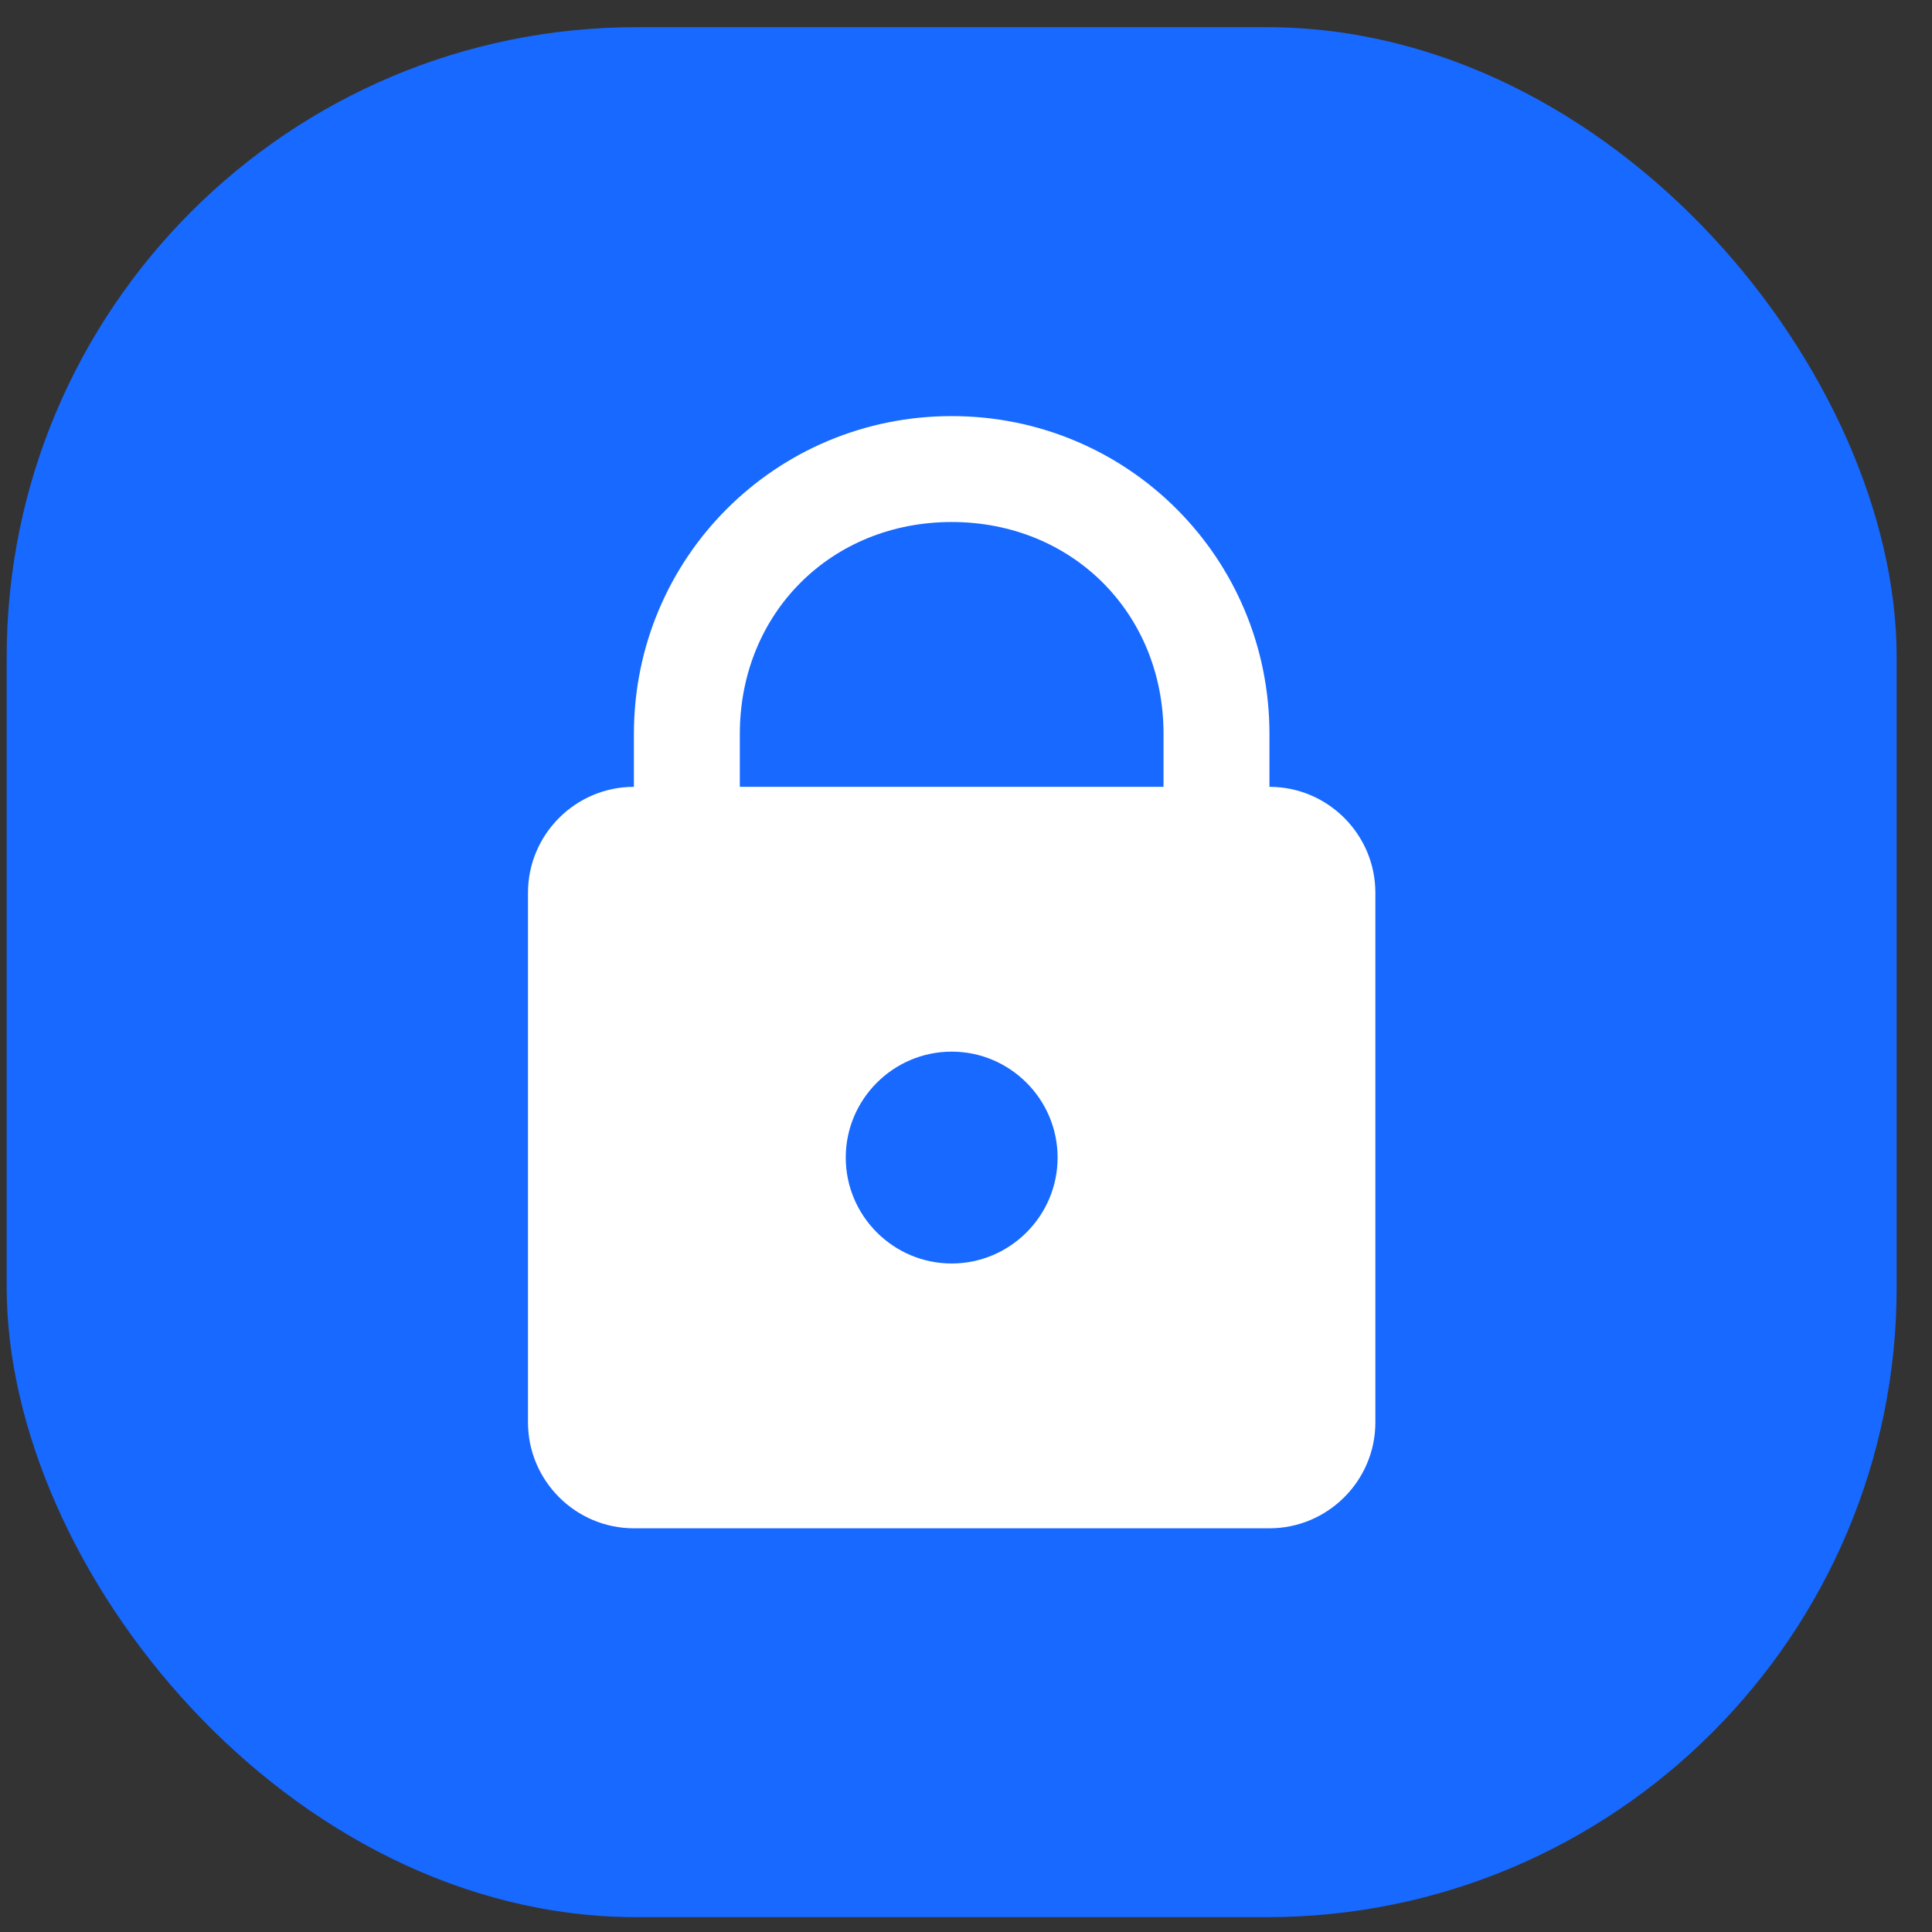
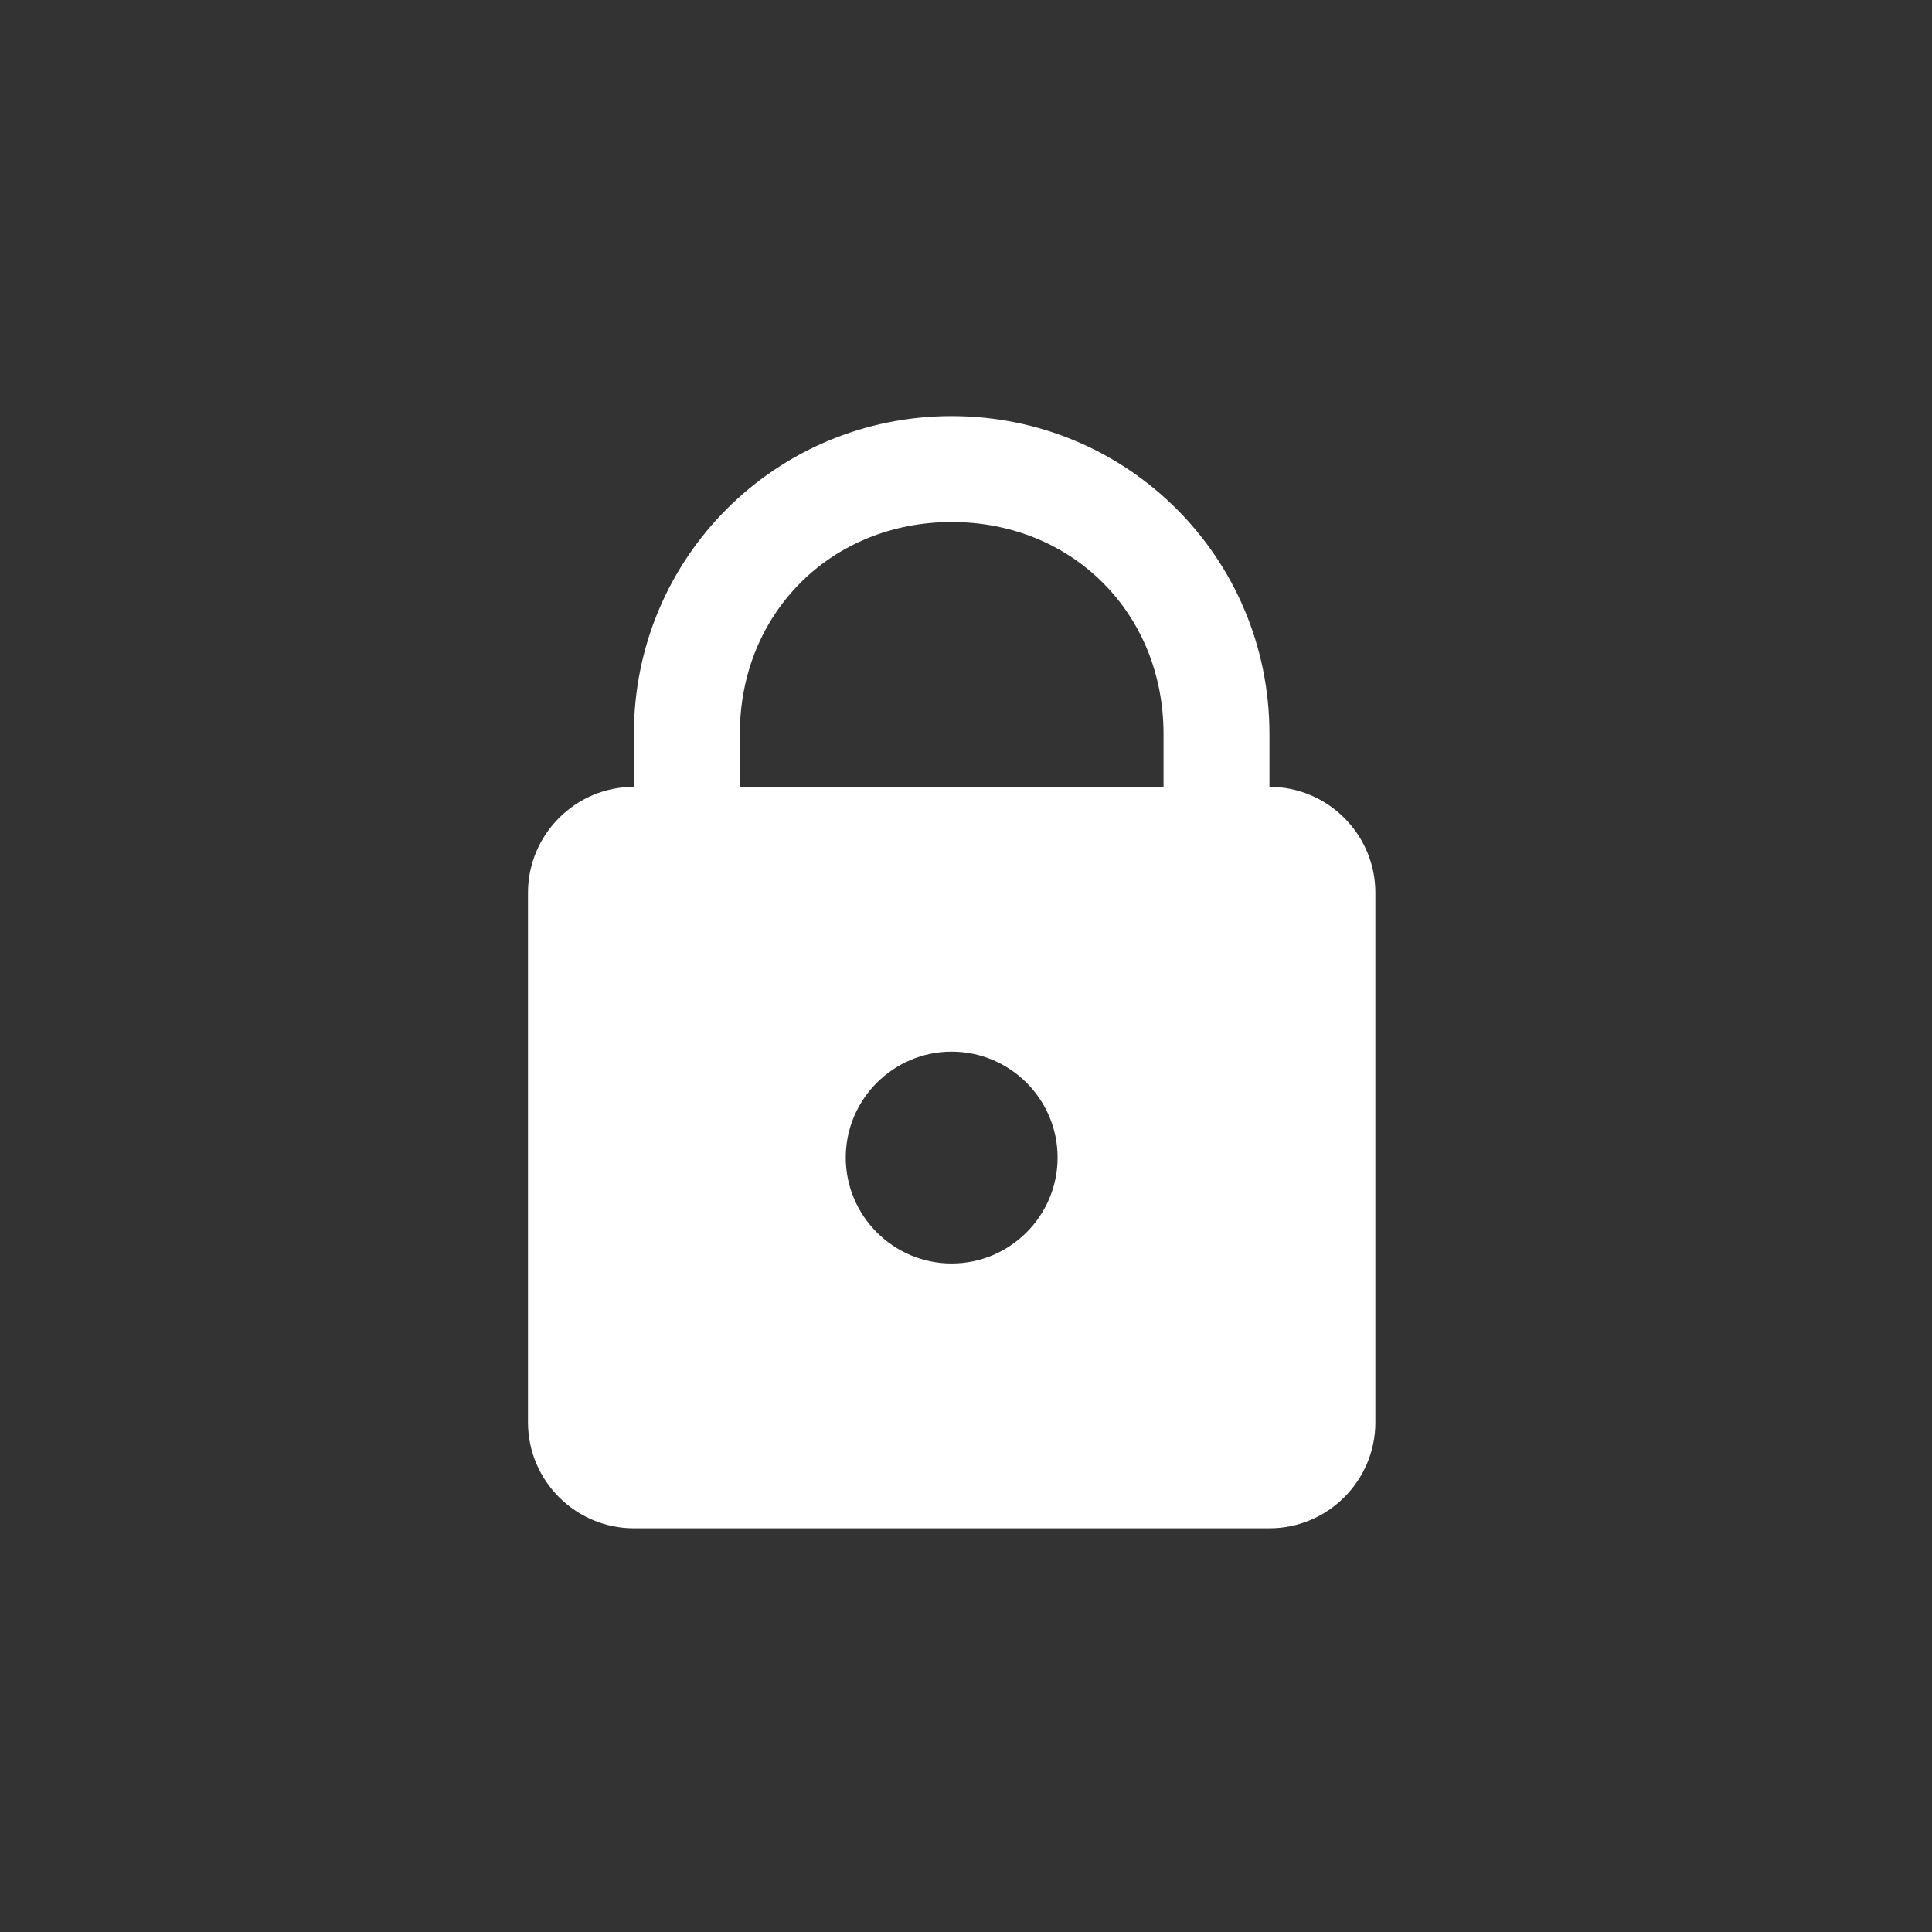
<svg xmlns="http://www.w3.org/2000/svg" width="46" height="46" viewBox="0 0 46 46" fill="none">
  <rect x="0" y="0" width="46" height="46" fill="#333333" stroke="none" />
-   <rect x="0.159" y="0.647" width="45" height="45" rx="15" fill="#1769FF" />
  <path d="M22.659 9.907C18.467 9.907 15.093 13.281 15.093 17.473V18.734C13.704 18.734 12.571 19.867 12.571 21.256V33.866C12.571 35.255 13.704 36.388 15.093 36.388H30.225C31.614 36.388 32.747 35.255 32.747 33.866V21.256C32.747 19.867 31.614 18.734 30.225 18.734V17.473C30.225 13.281 26.851 9.907 22.659 9.907ZM22.659 12.429C25.531 12.429 27.703 14.601 27.703 17.473V18.734H17.615V17.473C17.615 14.601 19.787 12.429 22.659 12.429ZM22.659 25.039C24.048 25.039 25.181 26.172 25.181 27.561C25.181 28.95 24.048 30.083 22.659 30.083C21.27 30.083 20.137 28.95 20.137 27.561C20.137 26.172 21.27 25.039 22.659 25.039Z" fill="white" />
</svg>